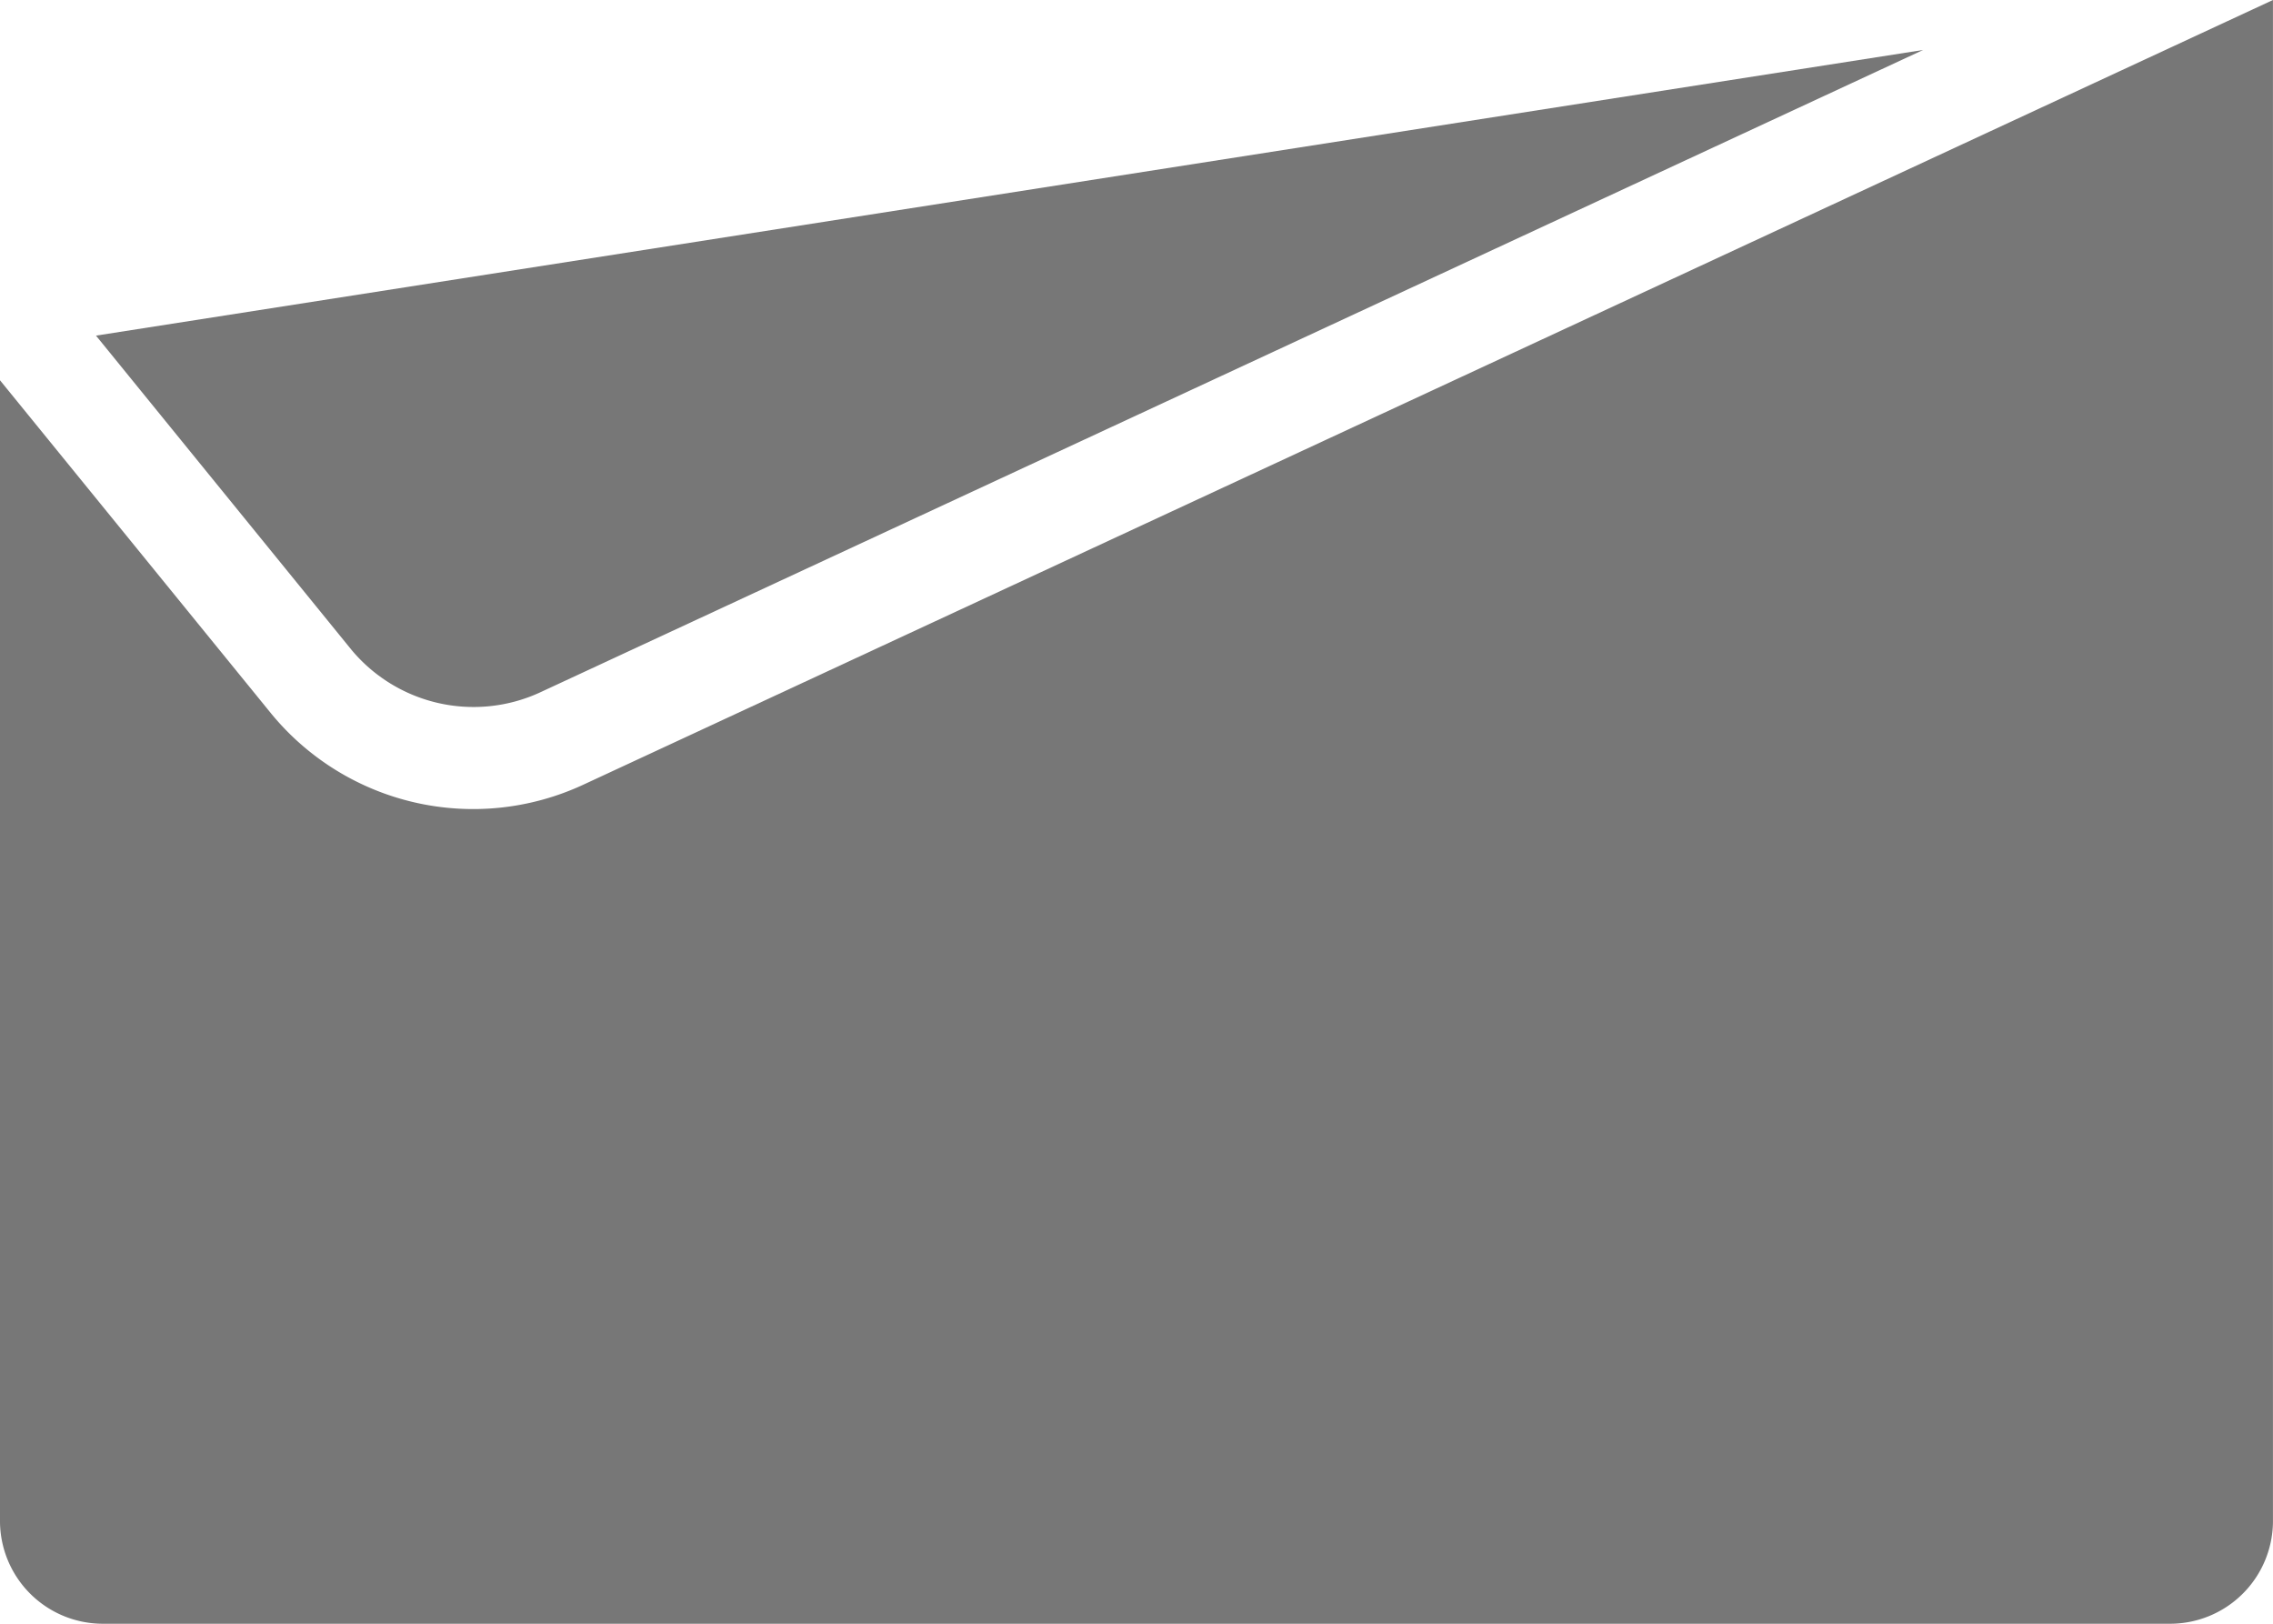
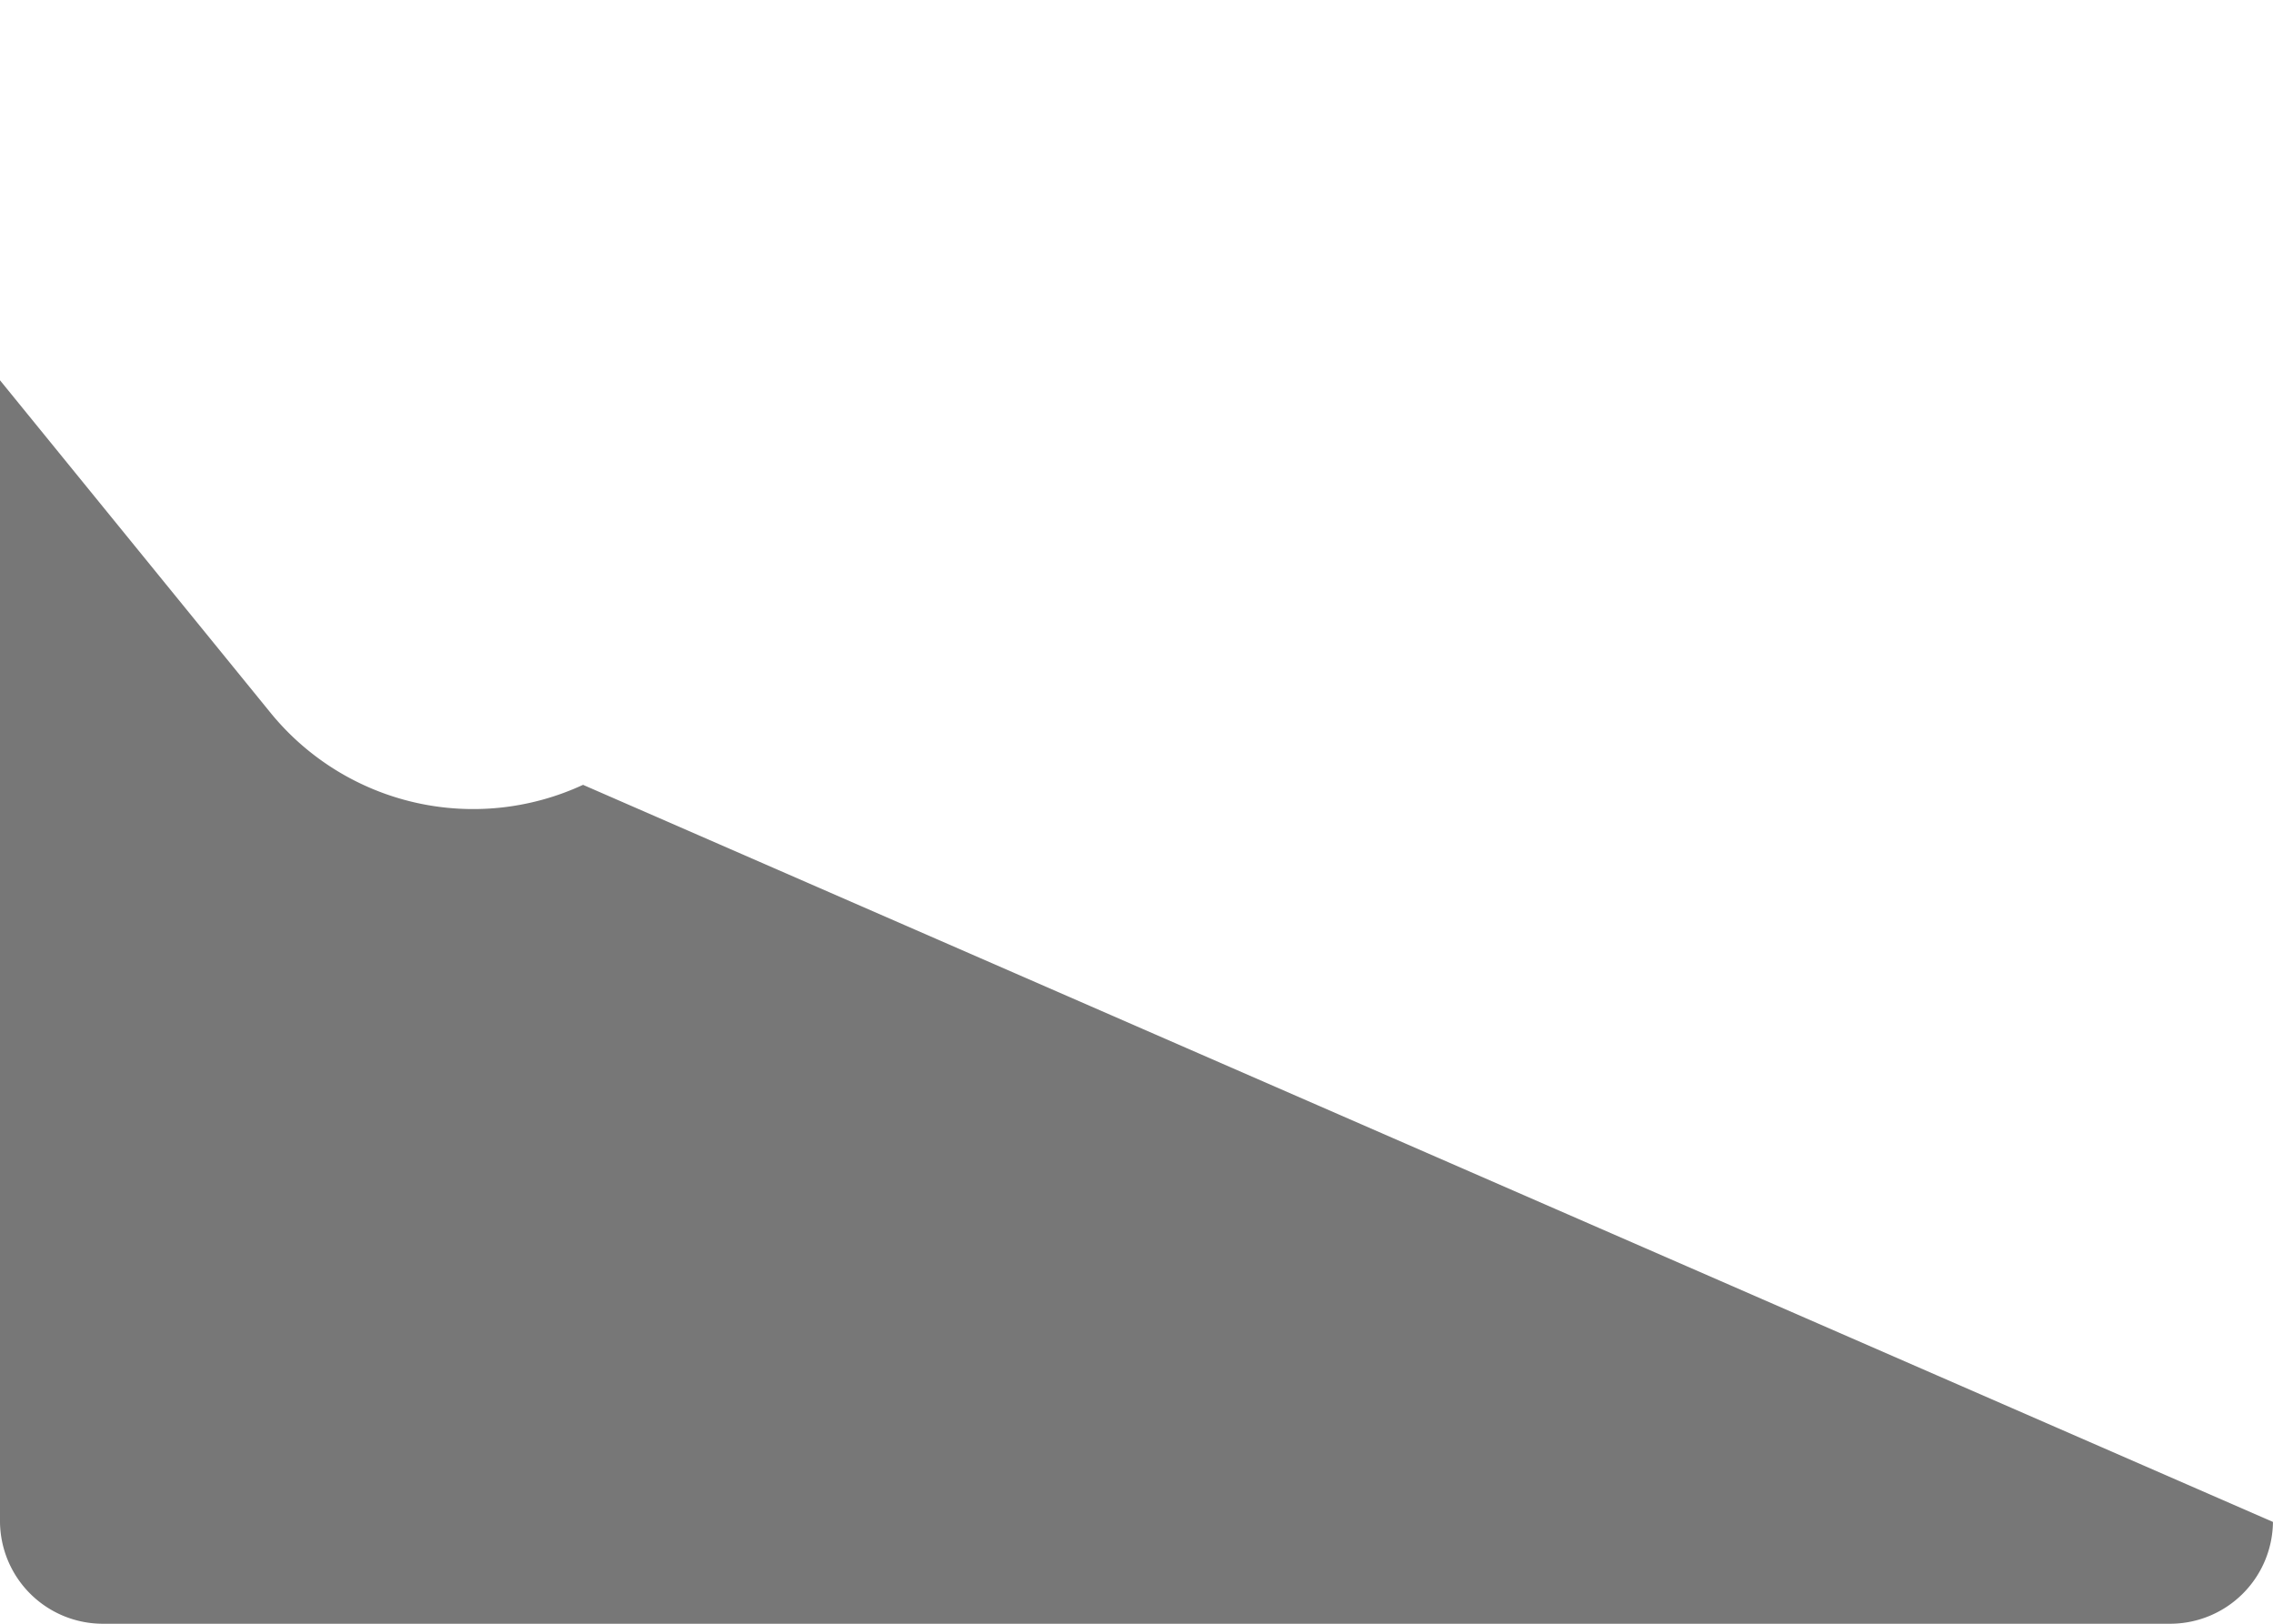
<svg xmlns="http://www.w3.org/2000/svg" id="New_Symbol_10" data-name="New Symbol 10" width="56" height="40" viewBox="0 0 56 40">
-   <path id="Path_2728" data-name="Path 2728" d="M362.855,410.766h50.909a2.534,2.534,0,0,0,2.545-2.508V370.766L374.674,390.1a6.438,6.438,0,0,1-7.684-1.757l-6.68-8.209v28.119A2.534,2.534,0,0,0,362.855,410.766Z" transform="translate(-360.31 -370.766)" fill="#777" />
-   <path id="Path_2729" data-name="Path 2729" d="M397.115,400.283l34.1-15.838L386.2,391.482l6.3,7.747A3.916,3.916,0,0,0,397.115,400.283Z" transform="translate(-383.835 -383.214)" fill="#777" />
+   <path id="Path_2728" data-name="Path 2728" d="M362.855,410.766h50.909a2.534,2.534,0,0,0,2.545-2.508L374.674,390.1a6.438,6.438,0,0,1-7.684-1.757l-6.68-8.209v28.119A2.534,2.534,0,0,0,362.855,410.766Z" transform="translate(-360.31 -370.766)" fill="#777" />
</svg>